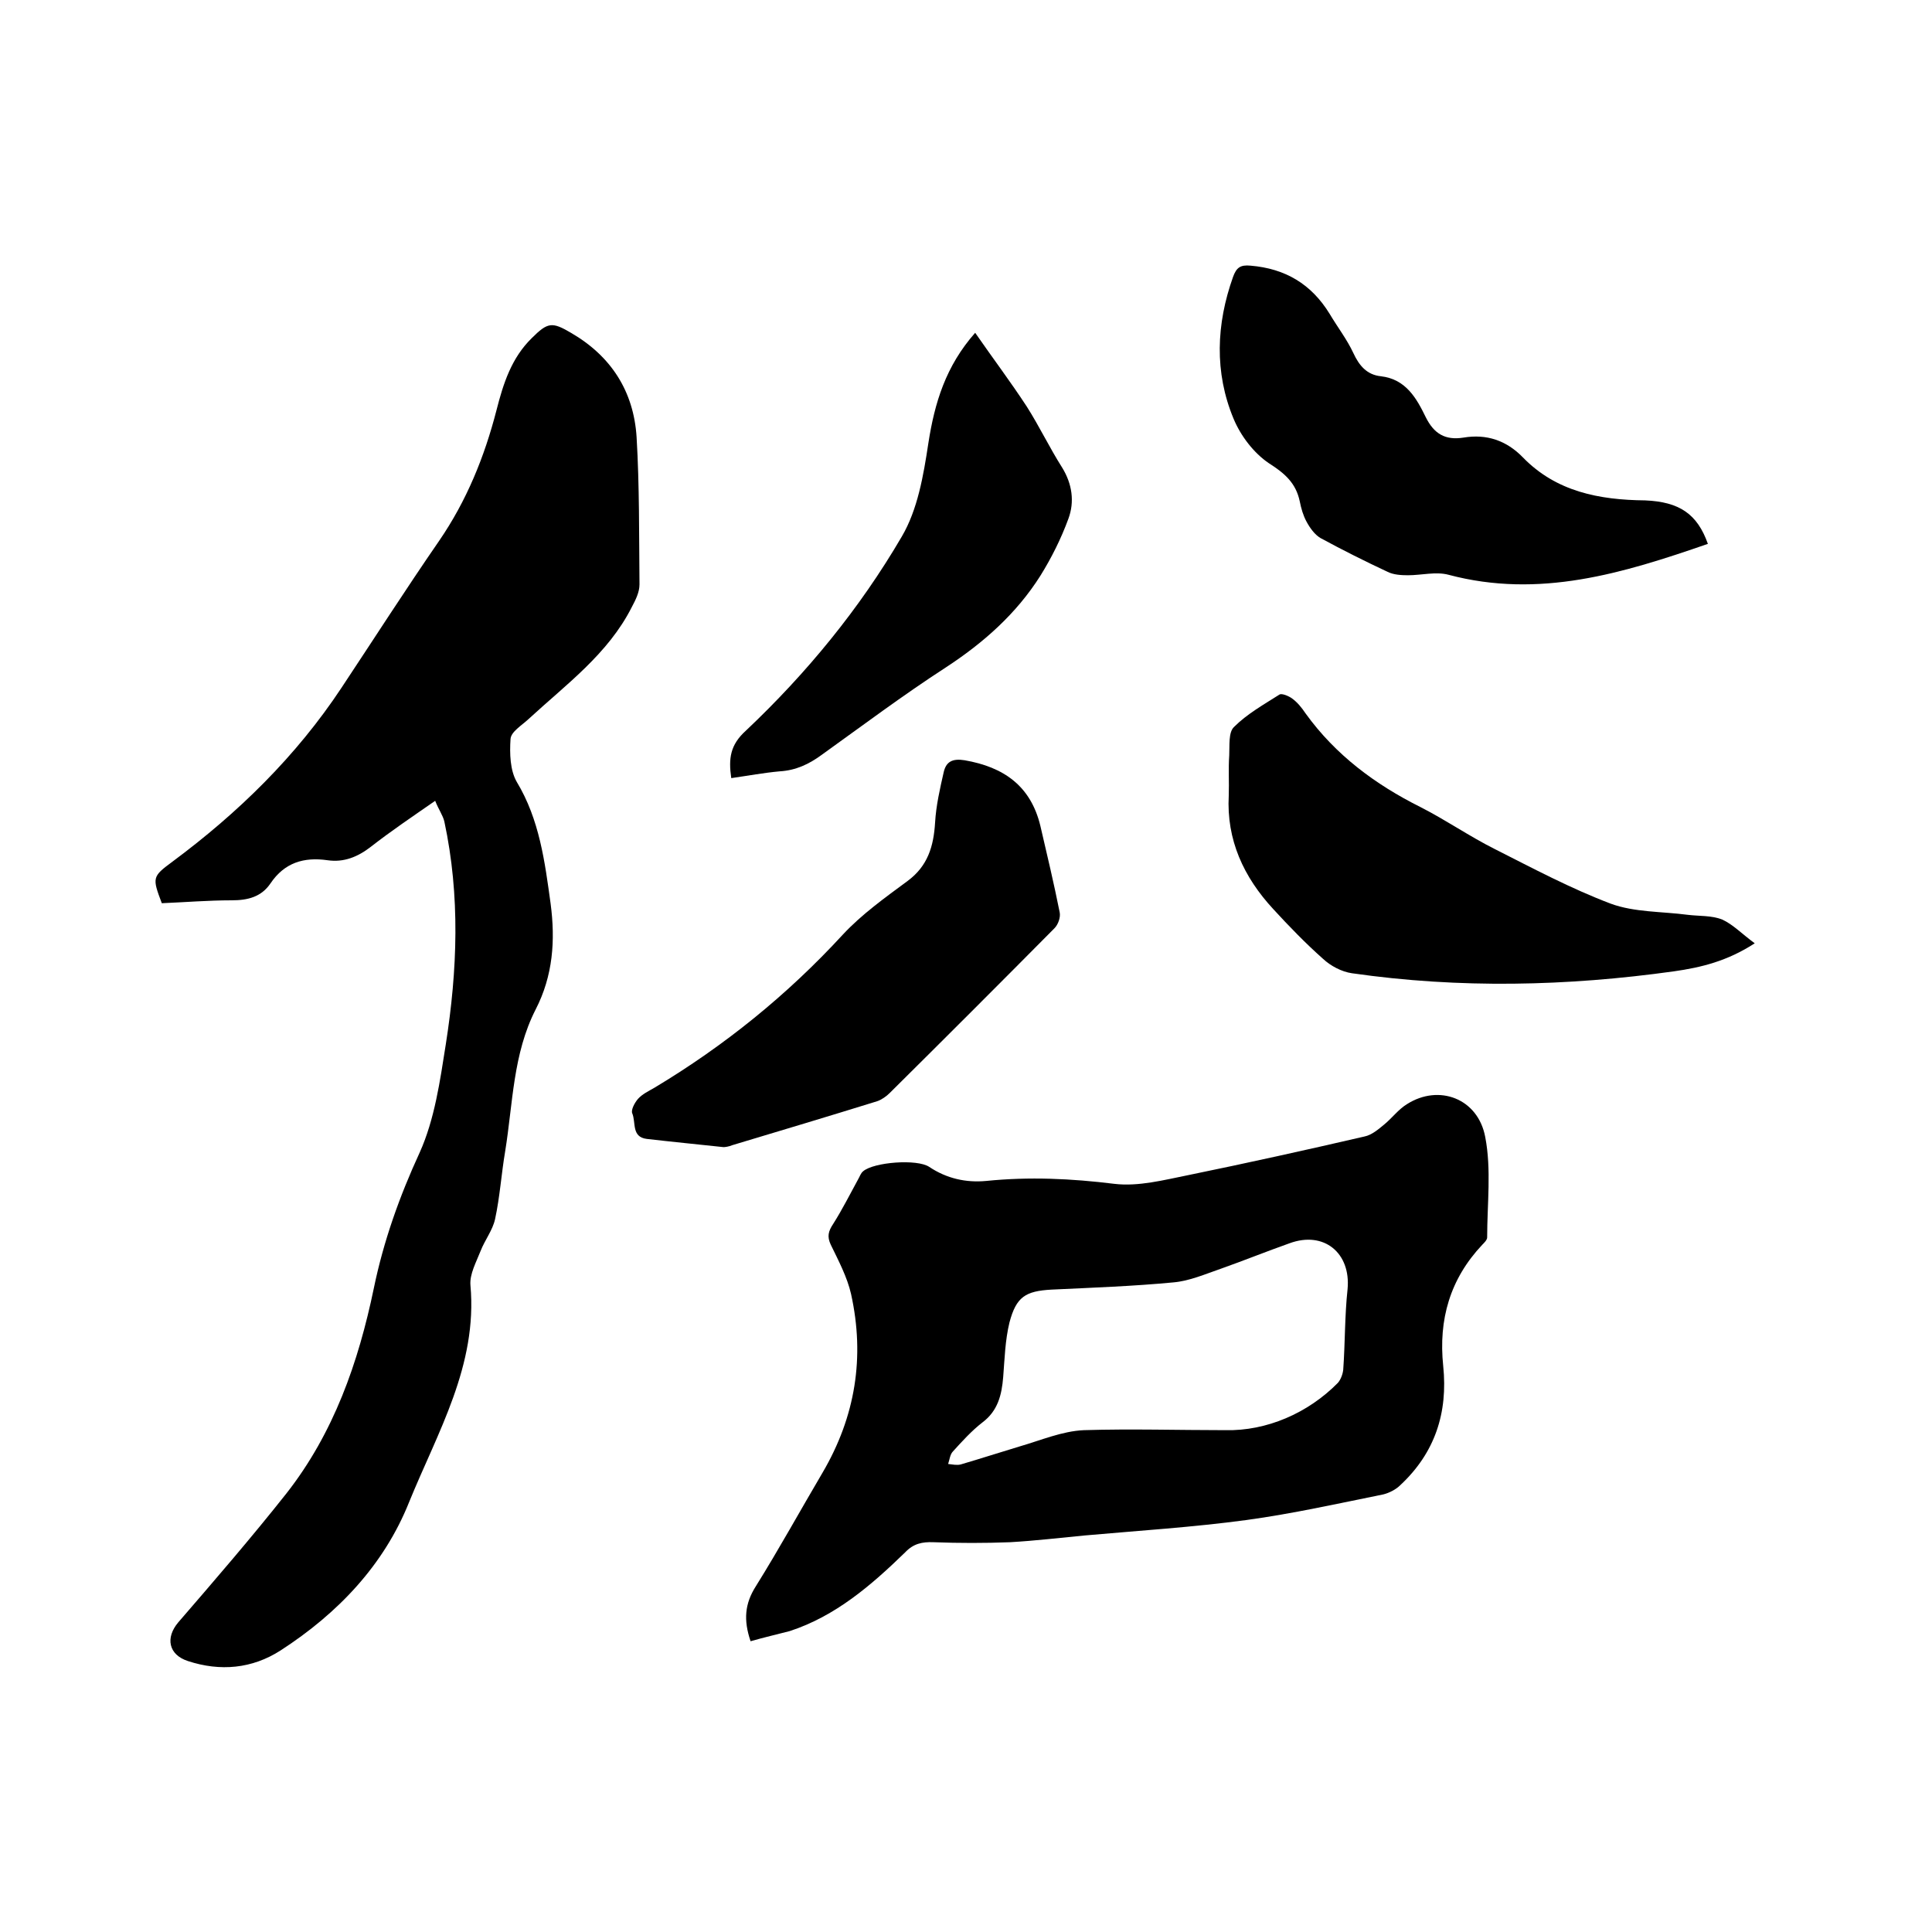
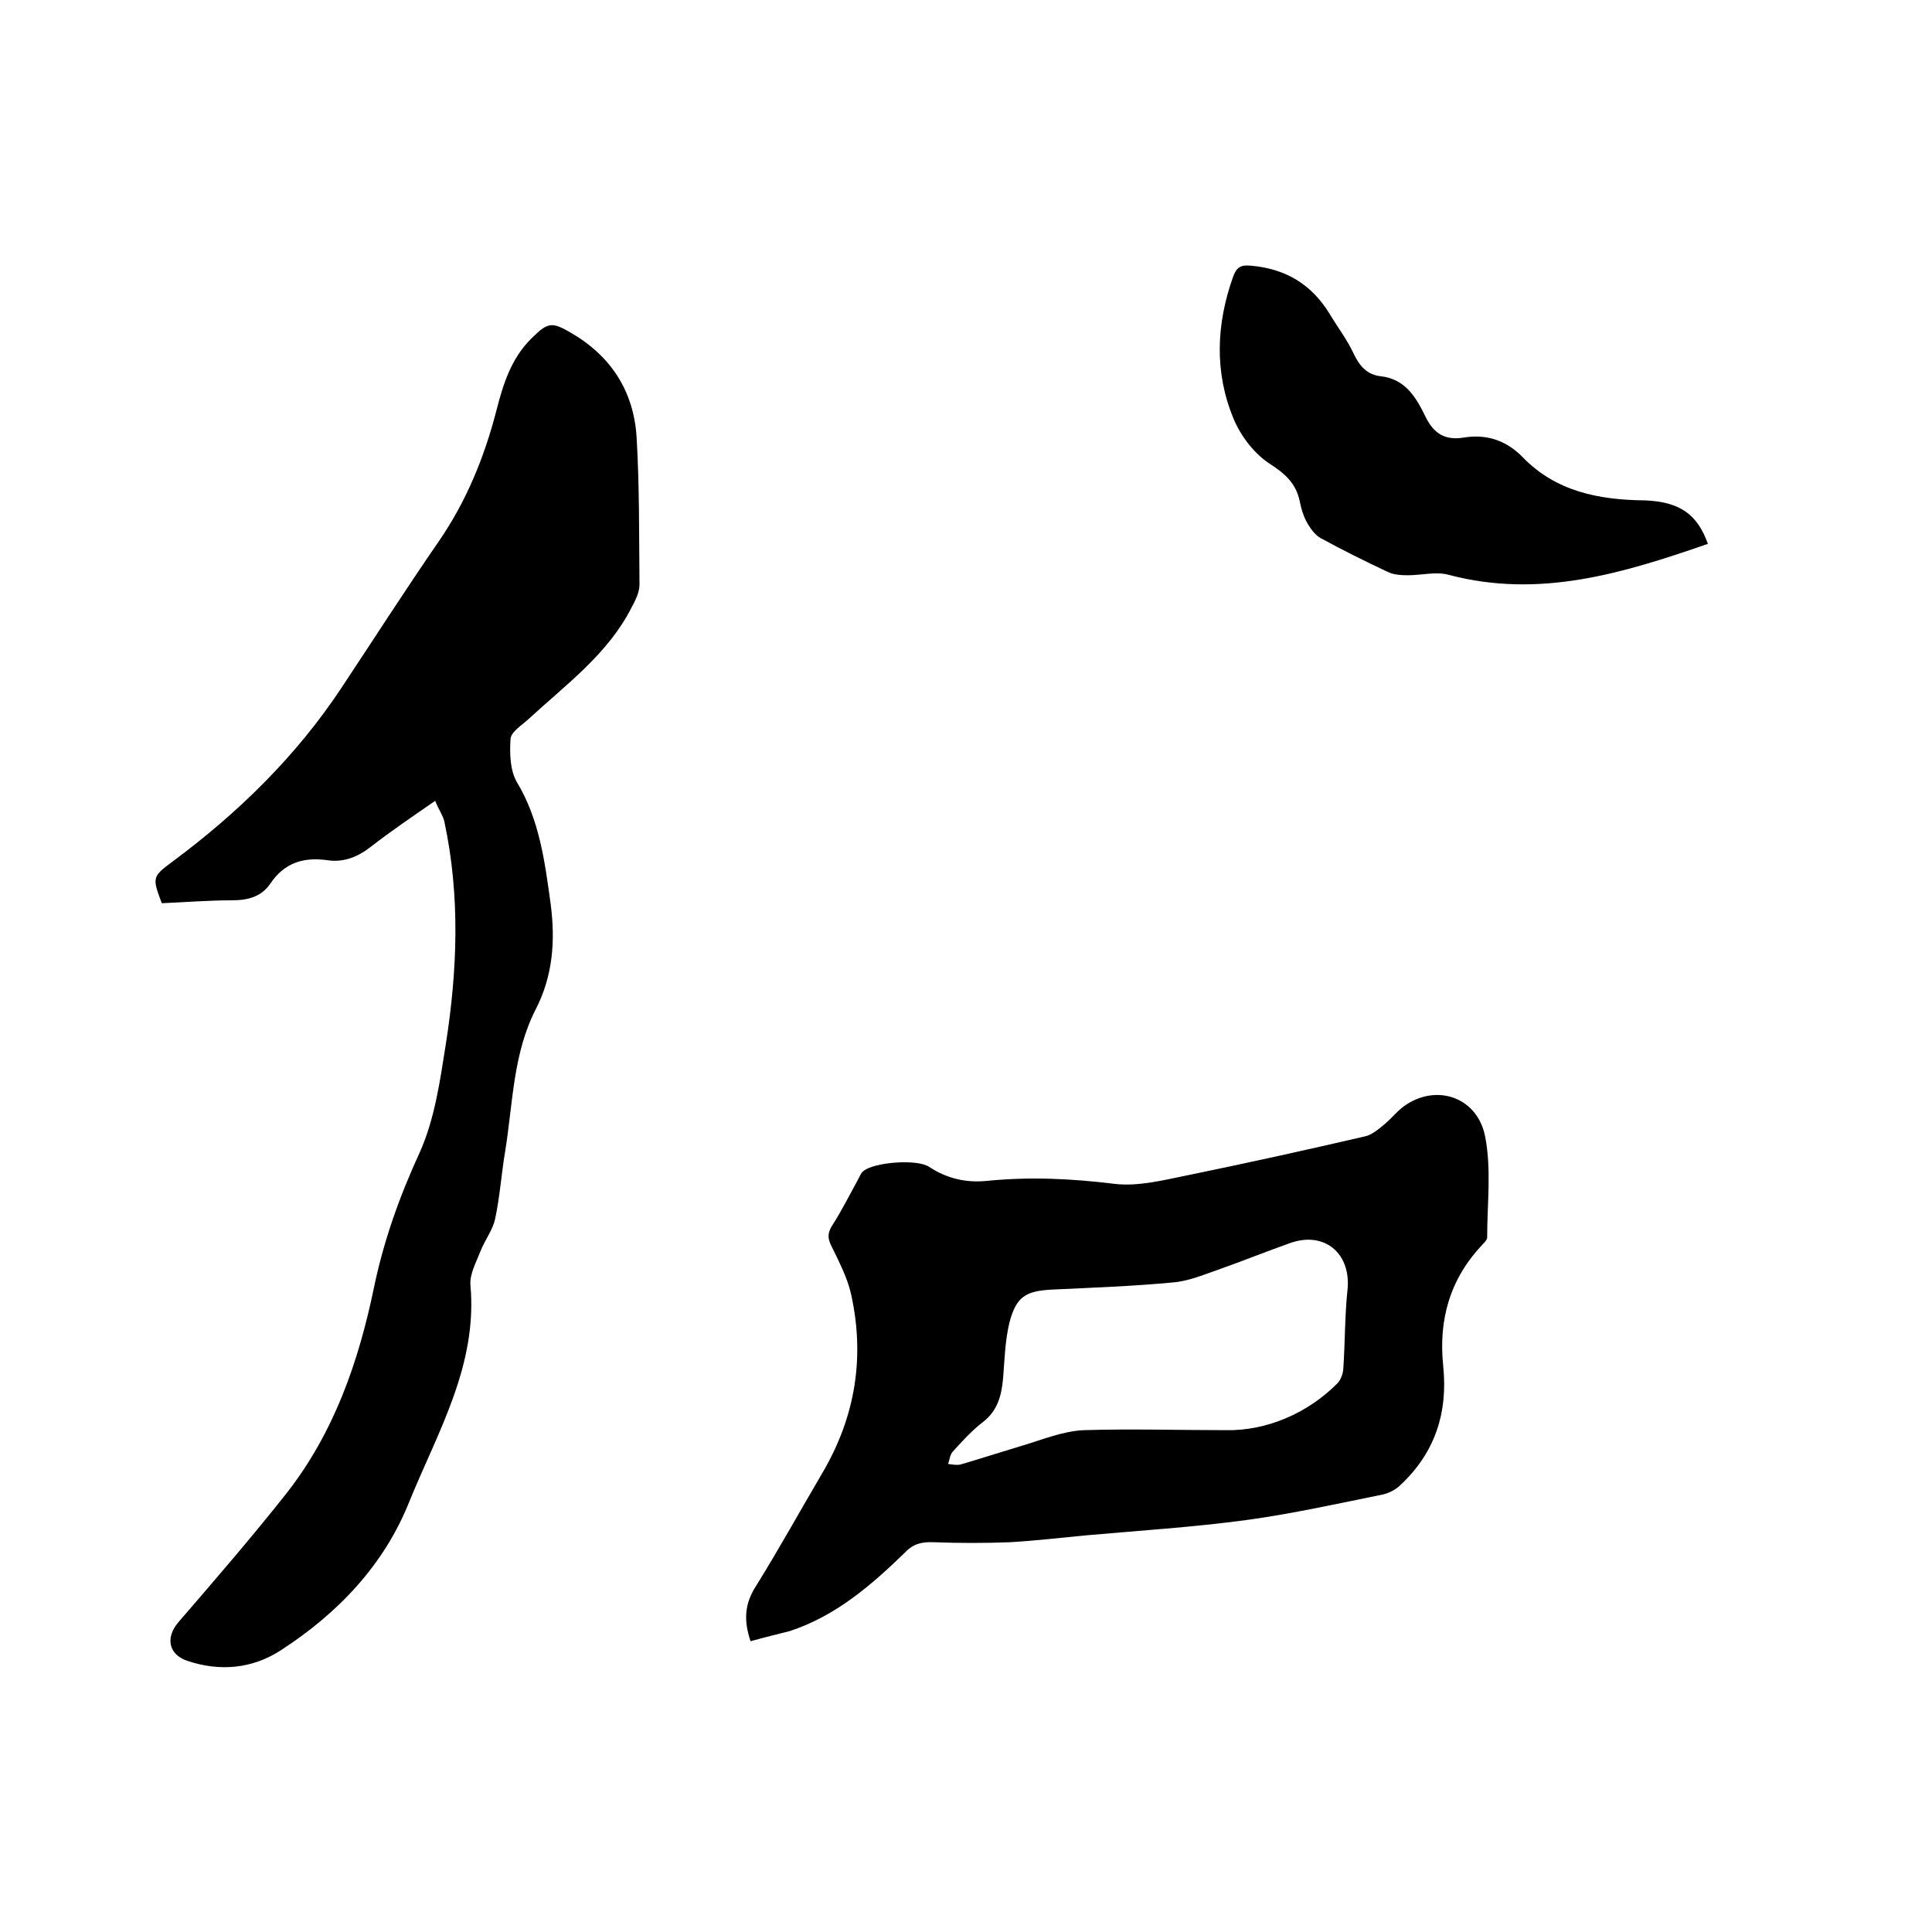
<svg xmlns="http://www.w3.org/2000/svg" enable-background="new 0 0 400 400" viewBox="0 0 400 400">
  <path d="m90.1 165.8c-4.9 3.4-9.2 6.3-13.3 9.5-2.7 2.1-5.6 3.3-9 2.8-4.9-.7-8.9.5-11.8 4.8-1.9 2.8-4.7 3.5-8 3.5-4.9 0-9.7.4-14.5.6-2-5.3-2-5.5 2.2-8.6 13.6-10.1 25.6-21.8 35-36 6.7-10.1 13.3-20.4 20.2-30.4 5.7-8.3 9.4-17.4 11.9-27.1 1.4-5.5 3.1-10.8 7.3-14.9 3.3-3.3 4.2-3.4 8.1-1.1 8.3 4.8 13 12.1 13.6 21.6.6 10.1.5 20.3.6 30.5 0 1.6-.8 3.2-1.6 4.7-4.9 9.7-13.6 16-21.4 23.2-1.4 1.3-3.6 2.6-3.7 4.1-.2 3-.1 6.5 1.3 8.9 4.7 7.8 5.8 16.5 7 25.2 1 7.6.5 14.9-3.1 21.9-4.7 9.2-4.7 19.4-6.3 29.3-.8 4.7-1.1 9.5-2.1 14.1-.5 2.3-2.1 4.3-3 6.6s-2.3 4.8-2.1 7.1c1.5 16.6-6.8 30.4-12.7 44.9-5.2 13-14.7 23-26.6 30.7-5.9 3.8-12.5 4.4-19.2 2.2-4-1.3-4.7-4.8-2-8 7.6-8.8 15.2-17.6 22.4-26.7 9.8-12.5 14.9-27.1 18.1-42.5 2-9.7 5.3-19 9.5-28.1 3.1-6.9 4.2-14.8 5.4-22.4 2.4-15.3 3-30.7-.3-46.1-.3-1.3-1.2-2.5-1.9-4.3z" />
  <path d="m155.4 339.8c-1.5-4.4-1.2-7.8 1.1-11.4 4.8-7.7 9.2-15.7 13.8-23.5 6.8-11.6 8.8-23.9 5.9-37-.8-3.5-2.6-6.9-4.2-10.2-.8-1.7-.5-2.8.5-4.3 1.9-3 3.5-6.2 5.2-9.3.3-.5.5-1.2 1-1.6 2.2-1.9 11.2-2.6 13.7-.9 3.6 2.4 7.6 3.3 11.8 2.9 8.9-.9 17.6-.5 26.5.6 5 .6 10.3-.8 15.3-1.8 12.2-2.5 24.4-5.2 36.5-8 1.5-.3 2.9-1.5 4.1-2.5 1.6-1.3 2.9-3.1 4.7-4.2 6.6-4.2 14.7-1.2 16.2 6.8 1.3 6.7.4 13.9.4 20.8 0 .5-.6 1.1-1 1.5-6.7 7.1-9.1 15.5-8.1 25.1 1 9.7-1.7 18-8.9 24.7-.9.9-2.3 1.6-3.5 1.9-9.4 1.9-18.8 4-28.3 5.3-11.1 1.5-22.3 2.2-33.5 3.2-5.2.5-10.3 1.1-15.5 1.4-5.3.2-10.5.2-15.8 0-2.4-.1-4.2.3-5.9 2.1-7 6.8-14.4 13.2-23.9 16.3-2.7.7-5.3 1.3-8.1 2.1zm98.3-43.7c8.5.2 17.1-3.5 23.3-9.8.6-.7 1-1.8 1.1-2.7.4-5.6.3-11.2.9-16.7.7-7.5-4.9-12.1-12-9.5-4.8 1.7-9.5 3.6-14.3 5.3-3.2 1.1-6.4 2.5-9.7 2.8-8.4.8-16.9 1.1-25.3 1.5-5.4.3-7.3 1.5-8.7 6.8-.9 3.7-1 7.5-1.3 11.3-.3 3.7-1.1 7-4.3 9.4-2.2 1.7-4.2 3.9-6.1 6-.6.6-.7 1.7-1 2.6.9.1 1.8.3 2.6.1 4.1-1.2 8.1-2.5 12.1-3.7 4.5-1.3 8.9-3.2 13.4-3.4 9.8-.3 19.6 0 29.3 0z" />
-   <path d="m363.3 195.3c-5.7 3.7-11.1 5-16.7 5.8-22.2 3.1-44.4 3.6-66.7.4-2.1-.3-4.4-1.5-6-3-3.6-3.2-7-6.7-10.3-10.3-6.1-6.6-9.7-14.3-9.2-23.5.1-2.7-.1-5.5.1-8.3.1-2-.2-4.8 1-5.9 2.7-2.7 6.1-4.6 9.4-6.7.5-.3 1.9.3 2.6.8 1.1.8 2 1.9 2.8 3.1 6.2 8.6 14.4 14.7 23.8 19.4 5.3 2.7 10.2 6.1 15.4 8.7 7.9 4 15.8 8.2 24 11.3 4.9 1.8 10.6 1.6 15.9 2.3 2.4.3 5 .1 7.2 1 2.2 1 4.1 3 6.7 4.9z" />
  <path d="m353.6 112.6c-17.6 6.1-34.9 11.4-53.7 6.4-2.6-.7-5.6.1-8.4.1-1.4 0-3-.1-4.2-.7-4.7-2.2-9.3-4.5-13.9-7-1.2-.7-2.2-2.1-2.9-3.4s-1.1-2.7-1.4-4.2c-.8-3.8-3.1-5.8-6.4-7.9-3.1-2.1-5.8-5.6-7.3-9.2-4-9.6-3.6-19.6-.1-29.4.7-1.9 1.5-2.5 3.6-2.3 7.2.6 12.6 3.8 16.4 10 1.6 2.7 3.6 5.3 4.9 8.1 1.2 2.6 2.8 4.5 5.7 4.8 5.2.6 7.4 4.6 9.3 8.5 1.7 3.4 4 4.8 7.8 4.2 4.8-.8 8.9.6 12.3 4.1 6.9 7.1 15.8 8.8 25.3 8.9 7.1.3 10.8 2.8 13 9z" />
-   <path d="m149.8 237.5c-5.6-.6-10.7-1.1-15.9-1.7-3.2-.4-2.2-3.4-3-5.3-.3-.7.5-2.2 1.2-3 .9-1 2.2-1.6 3.4-2.3 14.5-8.7 27.5-19.2 39-31.7 3.9-4.2 8.8-7.7 13.4-11.1 4.2-3.1 5.4-7.2 5.7-12.1.2-3.5 1-7 1.8-10.5.5-2.1 1.8-2.8 4.3-2.4 8.1 1.4 13.7 5.3 15.7 13.6 1.4 6 2.8 11.9 4 17.9.2 1-.3 2.5-1.1 3.3-11.3 11.4-22.7 22.8-34.1 34.1-.7.7-1.7 1.4-2.6 1.7-10 3.1-20 6.1-30 9.1-.7.3-1.5.4-1.8.4z" />
-   <path d="m151.4 161.1c-.6-4.1-.2-6.9 3-9.8 12.6-11.9 23.6-25.3 32.3-40.2 3.3-5.6 4.5-12.7 5.5-19.3 1.3-8.4 3.6-16 9.7-22.9 3.6 5.2 7.3 10.1 10.7 15.3 2.6 4.1 4.7 8.5 7.3 12.6 2.1 3.4 2.6 7.1 1.3 10.6-1.5 4.1-3.5 8.1-5.8 11.8-5 7.9-11.8 13.9-19.6 19-8.8 5.7-17.2 12-25.7 18.1-2.6 1.9-5.3 3.2-8.7 3.4-3.3.3-6.5.9-10 1.4z" />
</svg>